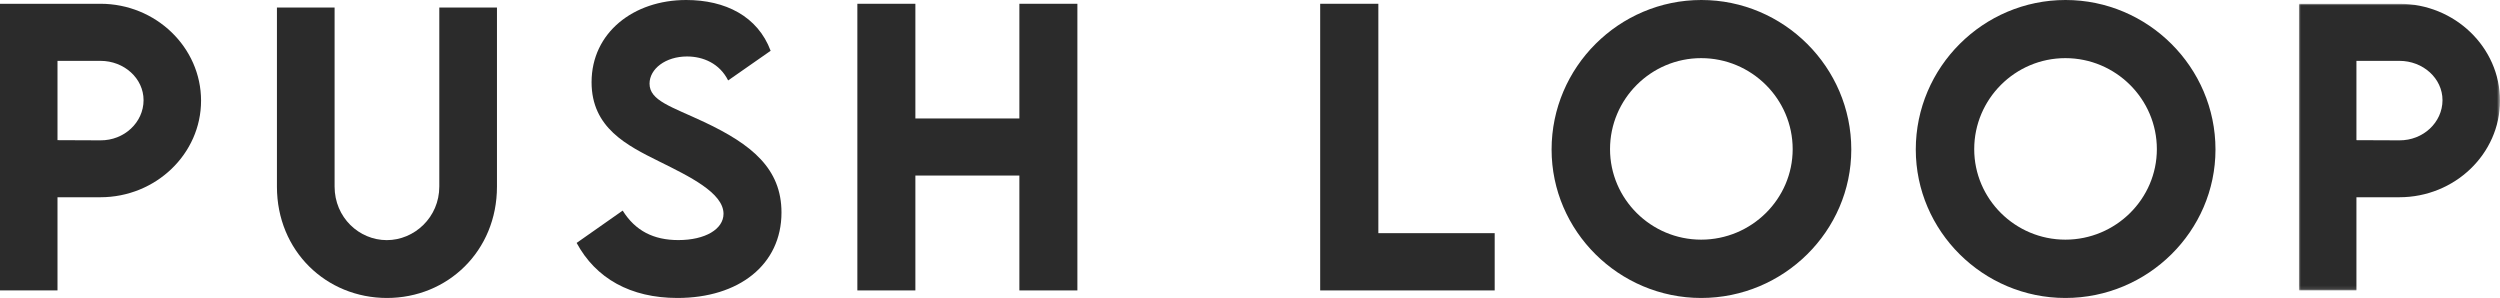
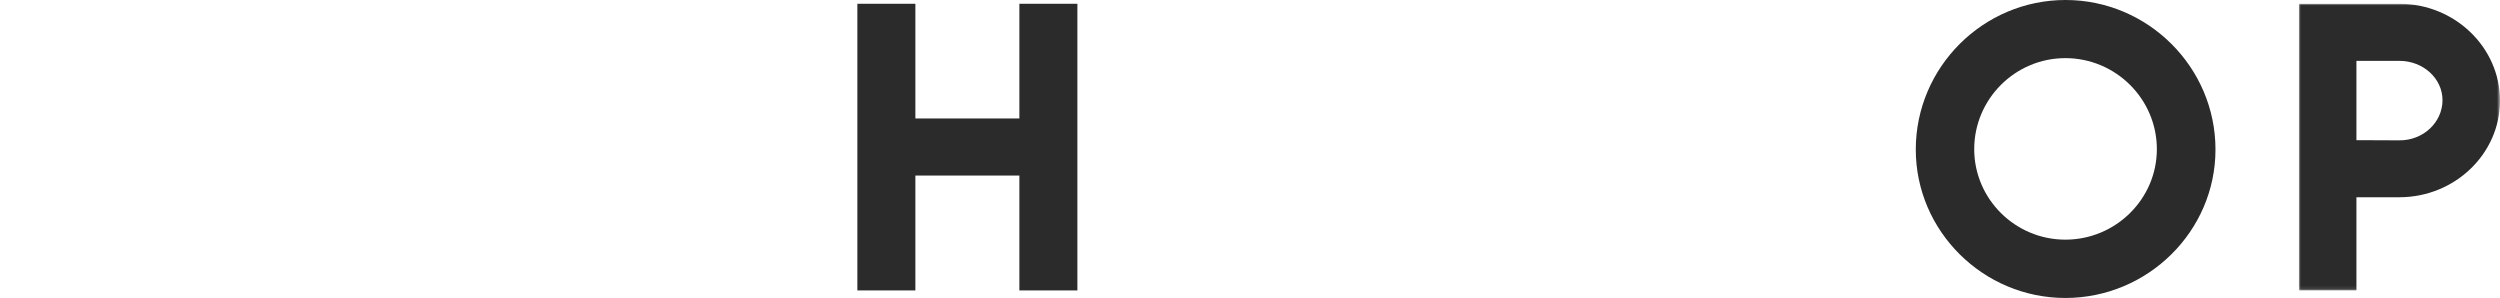
<svg xmlns="http://www.w3.org/2000/svg" xmlns:xlink="http://www.w3.org/1999/xlink" width="688px" height="82px" viewBox="0 0 688 82">
  <title>Group 5</title>
  <defs>
    <polygon id="path-1" points="0 0 55.332 0 55.332 78.886 0 78.886" />
  </defs>
  <g id="Page-1-Copy" stroke="none" stroke-width="1" fill="none" fill-rule="evenodd">
    <g id="Desktop-HD-Copy" transform="translate(-375, -375)">
      <g id="logo_pushloop" transform="translate(375, 375)">
-         <path d="M39.509,27.562 C39.509,21.592 34.186,16.747 27.641,16.747 L15.823,16.747 L15.823,38.572 L27.641,38.622 C34.186,38.671 39.509,33.679 39.509,27.562 L39.509,27.562 Z M0,1.038 L27.641,1.038 C42.878,1.038 55.332,13.027 55.332,27.709 C55.332,42.341 42.878,54.281 27.641,54.281 L15.823,54.281 L15.823,79.924 L0,79.924 L0,1.038 Z" id="Fill-1" fill="#2B2B2B" fill-rule="nonzero" />
-         <path d="M76.212,51.38 L76.212,2.076 L92.08,2.076 L92.08,51.33 C92.08,59.872 98.847,66.083 106.44,66.083 C114.033,66.083 120.896,59.823 120.896,51.33 L120.896,2.076 L136.765,2.076 L136.765,51.38 C136.765,69.091 123.184,82 106.489,82 C89.793,82 76.212,69.091 76.212,51.38" id="Fill-3" fill="#2B2B2B" fill-rule="nonzero" />
-         <path d="M158.689,66.851 L171.364,57.957 C174.839,63.528 179.879,66.069 186.682,66.069 C194.12,66.069 199.112,63.039 199.112,58.837 C199.112,53.07 189.667,48.525 181.396,44.42 C172.538,40.022 162.8,35.185 162.8,22.626 C162.8,8.992 174.349,0 188.835,0 C199.601,0 208.507,4.447 212.08,13.976 L200.384,22.137 C198.035,17.446 193.484,15.54 189.08,15.54 C183.158,15.54 178.753,18.961 178.753,23.016 C178.753,27.708 184.724,29.321 193.778,33.572 C206.844,39.729 215.065,46.376 215.065,58.494 C215.065,72.862 203.321,82 186.437,82 C173.517,82 163.974,76.625 158.689,66.851" id="Fill-5" fill="#2B2B2B" fill-rule="nonzero" />
        <polygon id="Fill-7" fill="#2B2B2B" fill-rule="nonzero" points="296.498 1.038 296.498 79.924 280.532 79.924 280.532 48.311 251.912 48.311 251.912 79.924 235.945 79.924 235.945 1.038 251.912 1.038 251.912 32.603 280.532 32.603 280.532 1.038" />
-         <polygon id="Fill-9" fill="#2B2B2B" fill-rule="nonzero" points="411.338 64.167 411.338 79.924 363.314 79.924 363.314 1.038 379.322 1.038 379.322 64.167" />
-         <path d="M493.344,41.049 C493.344,27.252 482.032,15.999 468.163,15.999 C454.344,15.999 443.081,27.252 443.081,41.049 C443.081,54.749 454.344,65.952 468.163,65.952 C482.032,65.952 493.344,54.749 493.344,41.049 M426.998,41.147 C426.998,18.494 445.54,0 468.212,0 C490.885,0 509.475,18.494 509.475,41.147 C509.475,63.604 490.885,82 468.163,82 C445.54,82 426.998,63.604 426.998,41.147" id="Fill-11" fill="#2B2B2B" fill-rule="nonzero" />
        <path d="M593.568,41.049 C593.568,27.252 582.256,15.999 568.387,15.999 C554.568,15.999 543.305,27.252 543.305,41.049 C543.305,54.749 554.568,65.952 568.387,65.952 C582.256,65.952 593.568,54.749 593.568,41.049 M527.223,41.147 C527.223,18.494 545.764,0 568.436,0 C591.109,0 609.7,18.494 609.7,41.147 C609.7,63.604 591.109,82 568.387,82 C545.764,82 527.223,63.604 527.223,41.147" id="Fill-13" fill="#2B2B2B" fill-rule="nonzero" />
        <g id="Fill-15-Clipped" transform="translate(632.668, 1.038)">
          <mask id="mask-2" fill="white">
            <use xlink:href="#path-1" />
          </mask>
          <g id="path-1" />
          <path d="M39.509,26.524 C39.509,20.554 34.186,15.709 27.642,15.709 L15.823,15.709 L15.823,37.535 L27.642,37.584 C34.186,37.633 39.509,32.641 39.509,26.524 L39.509,26.524 Z M0,0 L27.642,0 C42.879,0 55.333,11.989 55.333,26.671 C55.333,41.303 42.879,53.243 27.642,53.243 L15.823,53.243 L15.823,78.886 L0,78.886 L0,0 Z" id="Fill-15" fill="#2B2B2B" fill-rule="nonzero" mask="url(#mask-2)" />
        </g>
      </g>
    </g>
  </g>
</svg>